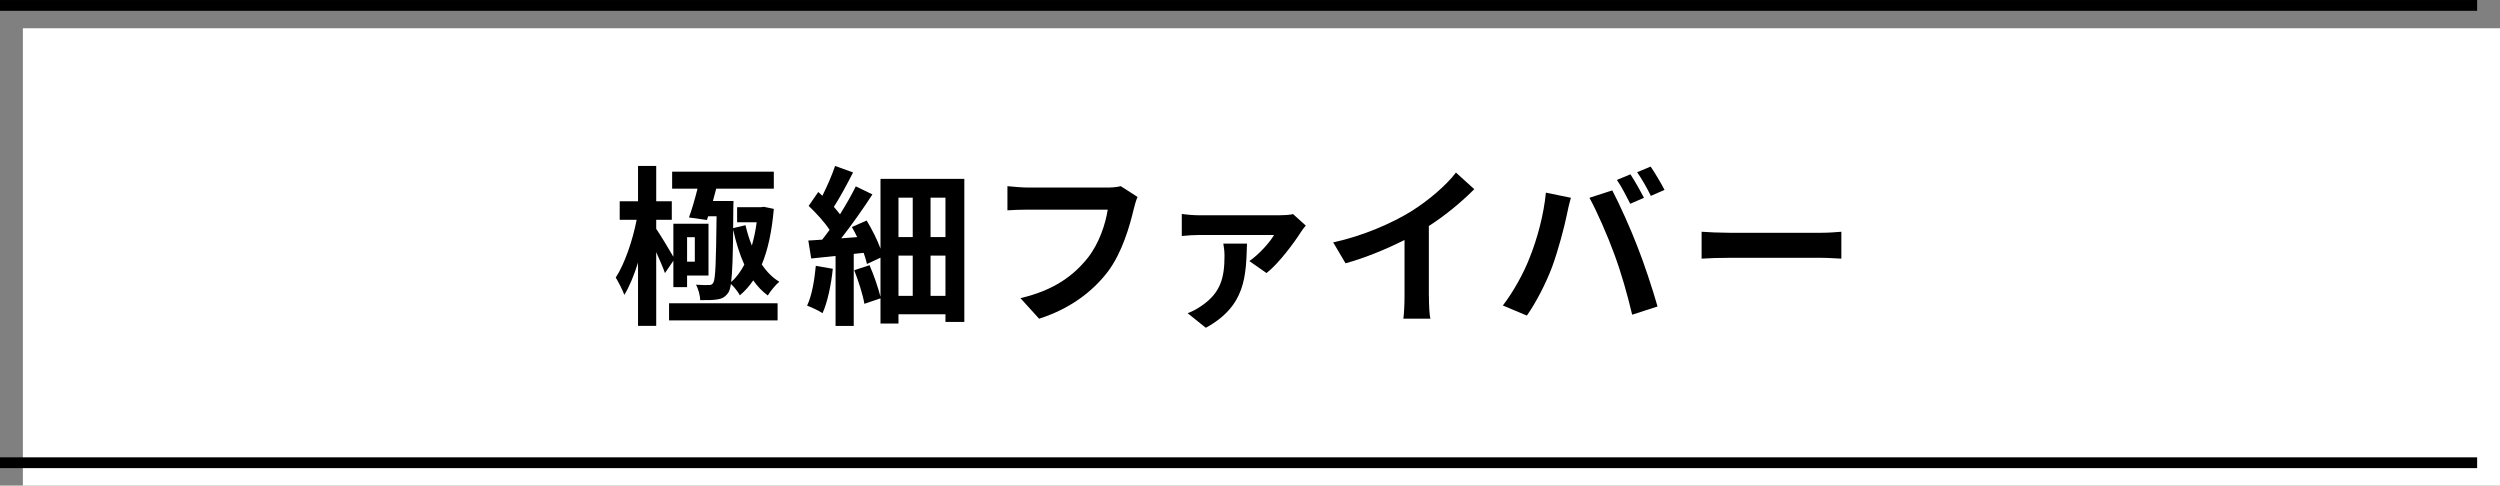
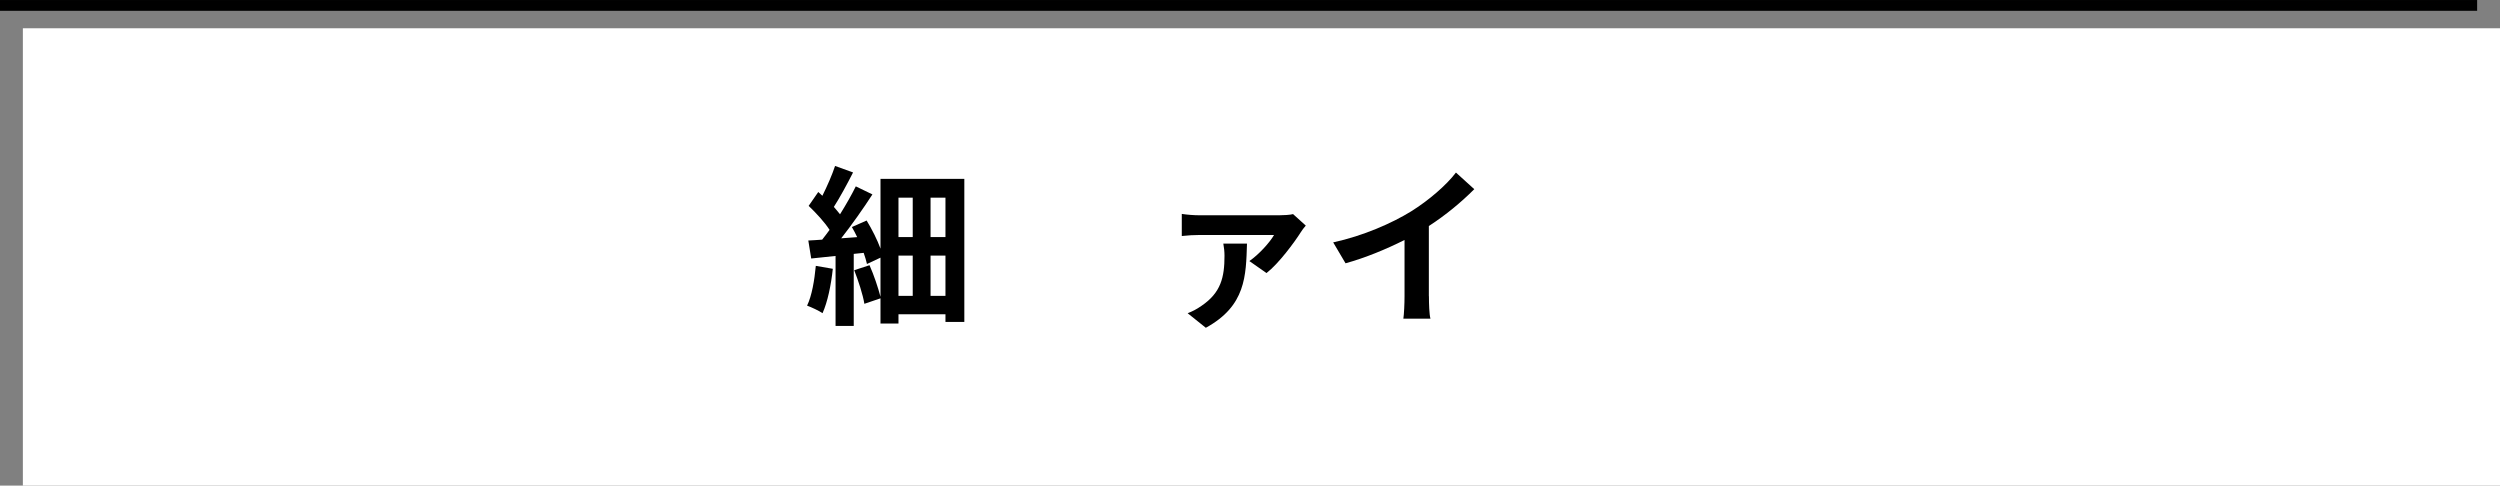
<svg xmlns="http://www.w3.org/2000/svg" id="_レイヤー_2" viewBox="0 0 656 127.42">
  <rect x="0" y="0" width="656" height="127.42" fill="#808080" stroke="none" />
  <defs>
    <style>.cls-1{fill:#fff;}.cls-2{fill:none;stroke:#000;stroke-miterlimit:10;stroke-width:2.83px;}</style>
  </defs>
  <g id="_デザイン">
    <g>
      <rect class="cls-1" x="6" y="7.42" width="650" height="120" />
-       <line class="cls-2" x1="650" y1="121.42" y2="121.42" />
      <line class="cls-2" y1="1.42" x2="650" y2="1.42" />
      <g>
-         <path d="M174.48,71.65c-.45-1.35-1.39-3.46-2.29-5.49v19.35h-4.77v-16.6c-1.04,3.28-2.25,6.3-3.6,8.46-.5-1.39-1.53-3.33-2.25-4.54,2.34-3.56,4.46-9.81,5.49-15.16h-4.45v-4.86h4.81v-9.27h4.77v9.27h4.09v4.86h-4.09v2.38c1.08,1.58,3.51,5.58,4.5,7.33v-8.68h9.22v13.59h-5.62v3.06h-3.6v-6.93l-2.21,3.24Zm1.08,7.92h28.48v4.5h-28.48v-4.5Zm5.22-22.5c.77-2.07,1.58-4.9,2.25-7.56h-6.66v-4.46h26.68v4.46h-15.12c-.27,1.08-.59,2.16-.86,3.24h5.4s-.05,1.4-.05,1.98l-.04,5.13,3.24-.77c.41,1.84,.99,3.65,1.67,5.35,.54-1.89,.99-3.96,1.26-6.12h-5.13v-3.96h6.26l.76-.09,2.61,.54c-.5,5.85-1.53,10.71-3.15,14.58,1.26,1.89,2.79,3.46,4.59,4.54-.99,.81-2.29,2.43-3.02,3.6-1.44-1.04-2.7-2.38-3.82-3.96-1.04,1.53-2.21,2.83-3.51,3.92-.49-.9-1.48-2.21-2.34-2.97-.18,1.12-.4,1.8-.68,2.25-.81,1.17-1.66,1.62-2.88,1.8-1.12,.18-2.79,.22-4.5,.18-.04-1.21-.49-2.97-1.12-4.05,1.44,.09,2.65,.14,3.29,.09,.58,.04,.95-.09,1.26-.59,.58-.99,.72-5.31,.86-17.46h-2.21l-.32,.99-4.72-.67Zm-.49,5.17v6.43h2.03v-6.43h-2.03Zm12.1-2.02c-.09,7.06-.22,11.29-.54,13.77,1.35-1.12,2.47-2.7,3.46-4.54-1.26-2.79-2.21-5.9-2.93-9.22Z" />
        <path d="M218.53,70.53c-.45,4.27-1.39,8.77-2.7,11.65-.9-.63-2.92-1.57-4.05-1.98,1.26-2.61,1.93-6.66,2.29-10.44l4.45,.77Zm34.51-23.62v37.57h-4.95v-2.02h-12.33v2.43h-4.72v-6.61l-4.23,1.44c-.36-2.34-1.58-6.03-2.66-8.82l4.01-1.31c1.17,2.61,2.25,5.9,2.88,8.28v-10.26l-3.55,1.66c-.18-.85-.49-1.84-.86-2.92l-2.61,.27v18.9h-4.77v-18.36c-2.29,.23-4.46,.45-6.39,.67l-.76-4.72c1.08-.04,2.34-.14,3.64-.23,.63-.81,1.3-1.67,1.94-2.56-1.3-2.02-3.55-4.45-5.49-6.3l2.52-3.64c.36,.31,.72,.63,1.08,.99,1.26-2.52,2.56-5.49,3.33-7.83l4.72,1.71c-1.57,3.1-3.46,6.57-5.04,9.04,.58,.68,1.17,1.35,1.62,1.94,1.57-2.52,3.06-5.13,4.14-7.33l4.36,2.11c-2.38,3.69-5.4,7.96-8.19,11.52l4.19-.31c-.45-.9-.9-1.85-1.39-2.65l3.87-1.71c1.39,2.29,2.79,5.04,3.64,7.38v-18.31h22Zm-17.28,4.95v10.35h3.74v-10.35h-3.74Zm0,25.78h3.74v-10.57h-3.74v10.57Zm12.33-25.78h-3.91v10.35h3.91v-10.35Zm0,25.78v-10.57h-3.91v10.57h3.91Z" />
-         <path d="M298.49,51.68c-.4,.9-.76,2.16-.99,3.15-1.04,4.41-3.02,11.38-6.75,16.38-4.1,5.4-10.08,9.85-18.09,12.42l-4.9-5.4c8.91-2.07,13.99-5.98,17.64-10.53,2.97-3.73,4.68-8.86,5.27-12.69h-20.97c-2.02,0-4.18,.09-5.35,.18v-6.34c1.35,.14,3.91,.36,5.4,.36h20.79c.9,0,2.34-.05,3.55-.36l4.41,2.83Z" />
        <path d="M342.64,59.19c-.45,.5-1.08,1.35-1.35,1.8-1.58,2.52-5.76,8.19-8.96,10.66l-4.5-3.15c2.56-1.75,5.4-4.95,6.48-6.84h-19.53c-1.48,0-3.02,.09-4.68,.27v-5.8c1.39,.22,3.2,.36,4.68,.36h20.88c.99,0,2.92-.09,3.64-.31l3.33,3.01Zm-15.43,4.73c-.27,8.41-.27,16.33-10.8,22.09l-4.77-3.82c1.17-.45,2.29-.99,3.64-1.94,5.09-3.46,6.03-7.47,6.03-13.14,0-1.08-.13-2.25-.31-3.19h6.21Z" />
        <path d="M374.95,77.73c0,1.98,.09,4.77,.4,5.89h-7.11c.18-1.08,.31-3.91,.31-5.89v-14.76c-4.63,2.34-10.26,4.68-15.48,6.12l-3.24-5.49c7.88-1.71,15.44-5.04,20.47-8.15,4.54-2.83,9.22-6.84,11.74-10.17l4.81,4.36c-3.42,3.42-7.47,6.79-11.92,9.67v18.4Z" />
-         <path d="M405.64,50.55l6.57,1.35c-.4,1.31-.9,3.51-1.08,4.5-.63,3.15-2.29,9.36-3.82,13.54-1.62,4.36-4.28,9.49-6.66,12.87l-6.3-2.65c2.83-3.69,5.49-8.55,7.02-12.51,2.03-5.04,3.73-11.38,4.27-17.1Zm11.43,1.35l5.99-1.94c1.84,3.46,4.95,10.39,6.61,14.76,1.62,4.05,4.01,11.25,5.27,15.7l-6.66,2.16c-1.26-5.35-2.88-11.02-4.68-15.88-1.71-4.72-4.63-11.38-6.53-14.8Zm14.31,0l-3.6,1.57c-.95-1.84-2.29-4.54-3.51-6.25l3.55-1.48c1.12,1.66,2.7,4.5,3.55,6.16Zm5.4-2.07l-3.6,1.57c-.9-1.89-2.38-4.5-3.6-6.21l3.55-1.48c1.17,1.71,2.84,4.54,3.64,6.12Z" />
-         <path d="M446.5,60.81c1.62,.13,4.91,.27,7.25,.27h24.16c2.07,0,4.09-.18,5.26-.27v7.06c-1.08-.04-3.38-.22-5.26-.22h-24.16c-2.57,0-5.58,.09-7.25,.22v-7.06Z" />
      </g>
    </g>
  </g>
</svg>